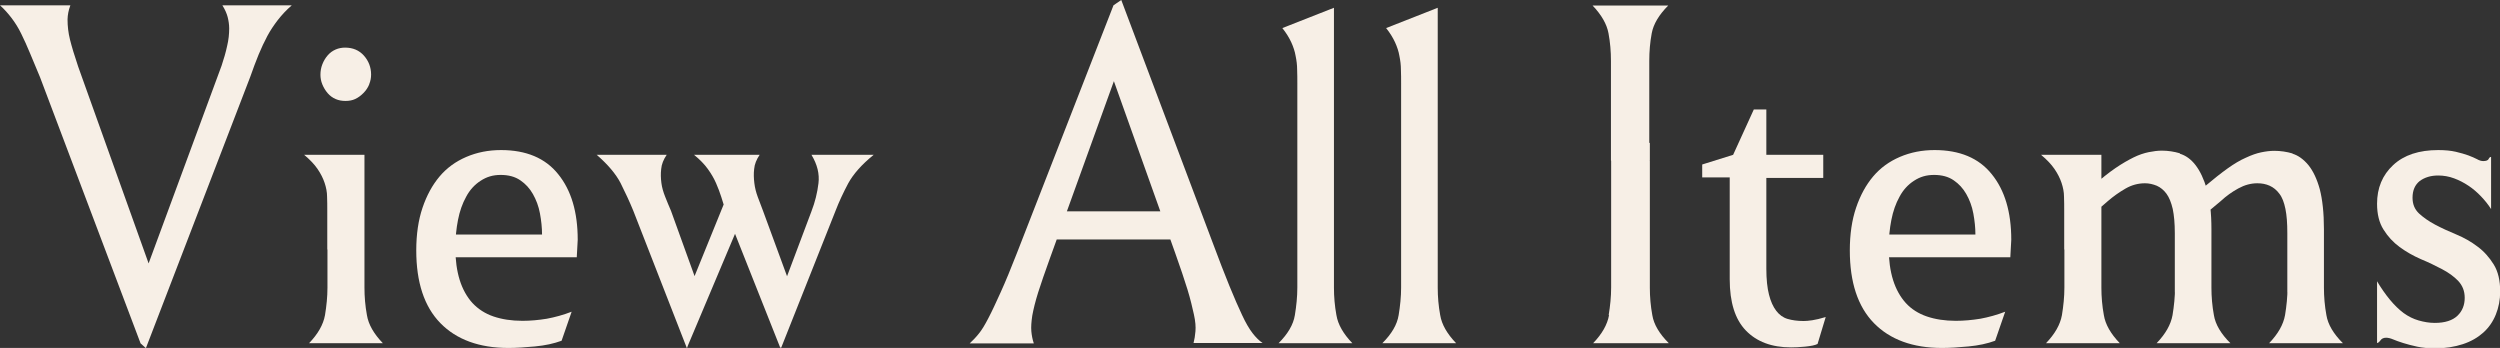
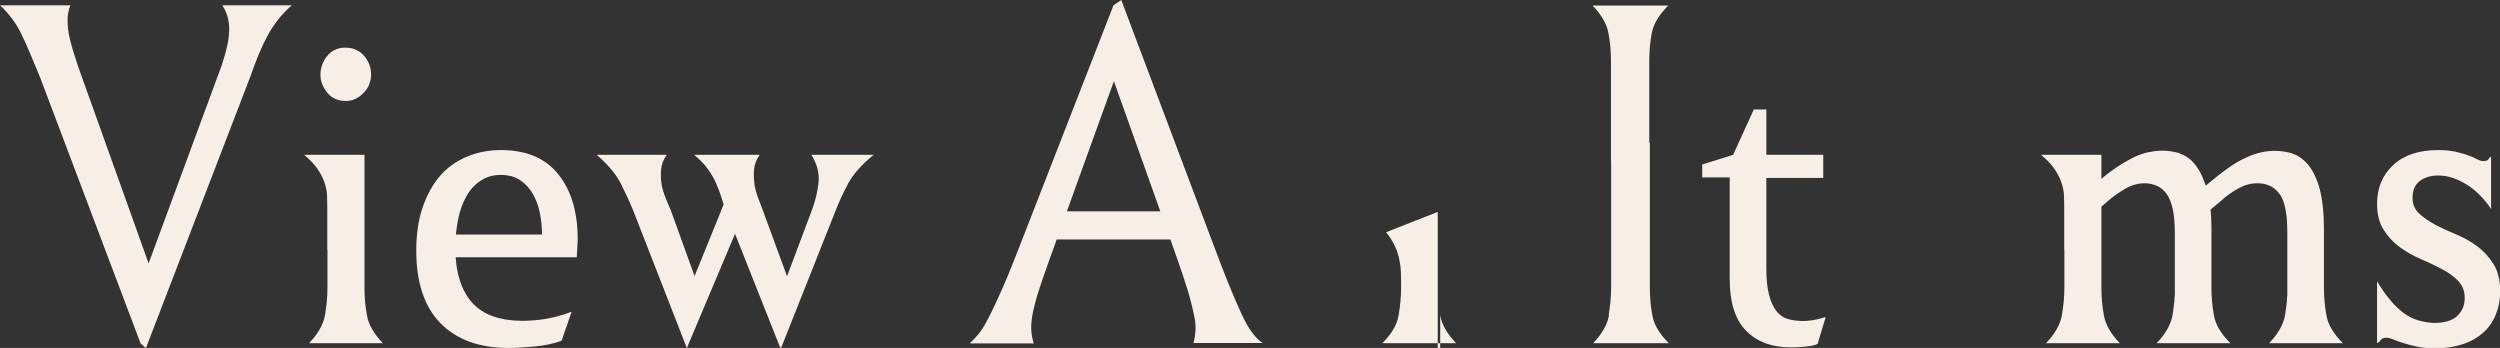
<svg xmlns="http://www.w3.org/2000/svg" id="_レイヤー_2" data-name="レイヤー 2" viewBox="0 0 131.77 18.34">
  <rect x="0" y="0" width="131.77" height="18.34" fill="#333333" stroke="none" />
  <defs>
    <style>
      .cls-1 {
        fill: #f7efe6;
      }
    </style>
  </defs>
  <g id="design">
    <g>
      <path class="cls-1" d="M2.11,4.07c-.2-.47-.38-.9-.53-1.27s-.31-.71-.46-1.02c-.15-.31-.32-.58-.51-.83-.19-.25-.39-.47-.61-.67h3.71c-.05.14-.09.26-.11.38s-.04.24-.04.36c0,.36.04.71.13,1.07s.23.83.43,1.42l3.97,11.09-.71.51L11.68,3.46c.12-.36.22-.7.29-1.03.08-.33.11-.64.11-.93,0-.2-.03-.4-.08-.6-.05-.19-.14-.4-.28-.62h3.66c-.29.25-.53.51-.74.78-.2.26-.39.54-.55.84-.16.3-.31.62-.46.98s-.29.75-.44,1.17l-5.5,14.3-.28-.25L2.11,4.07Z" />
      <path class="cls-1" d="M17.25,13.15v-2.06c0-.24,0-.48-.01-.72,0-.25-.05-.49-.13-.73-.08-.24-.2-.48-.37-.73-.17-.25-.41-.5-.71-.75h3.18v5.09l-1.96-.1ZM19.21,13.25v1.91c0,.48.04.96.13,1.45.08.49.36.98.84,1.48h-3.89c.47-.49.75-.98.84-1.48.08-.49.13-.97.13-1.45v-2.01l1.96.1ZM19.46,4.45c-.07.17-.17.32-.31.46s-.28.24-.43.31c-.15.07-.32.1-.51.1s-.36-.03-.52-.1c-.16-.07-.3-.17-.42-.31s-.21-.29-.28-.46c-.07-.17-.1-.34-.1-.51,0-.19.03-.37.1-.55.07-.18.16-.33.28-.47s.26-.24.42-.31c.16-.07.33-.1.5-.1.41,0,.74.14.99.42.25.28.38.62.38,1,0,.17-.03.34-.1.51Z" />
      <path class="cls-1" d="M23.58,13.56v-1.2h4.99c0-.36-.04-.73-.11-1.11s-.2-.72-.37-1.02c-.17-.3-.39-.54-.67-.73-.28-.19-.62-.28-1.03-.28s-.74.1-1.06.31c-.31.2-.57.48-.76.84-.2.36-.34.76-.43,1.22-.09.46-.14.95-.14,1.48,0,.64.08,1.21.23,1.69.15.48.38.89.67,1.21.3.32.67.56,1.11.71.44.15.95.23,1.53.23.42,0,.85-.04,1.28-.11.43-.08.87-.2,1.31-.37l-.53,1.53c-.41.15-.87.25-1.4.3-.53.05-.99.08-1.4.08-1.54,0-2.74-.44-3.59-1.31-.85-.87-1.27-2.15-1.27-3.83,0-.85.11-1.6.33-2.25.22-.65.52-1.2.9-1.65.38-.45.85-.79,1.41-1.03.56-.24,1.17-.36,1.83-.36,1.32,0,2.33.42,3.01,1.27.69.85,1.03,2,1.03,3.46l-.05.92h-6.82Z" />
      <path class="cls-1" d="M36.2,18.34l-2.82-7.23c-.2-.49-.43-.98-.67-1.46-.25-.48-.67-.98-1.26-1.49h3.69c-.17.25-.27.5-.29.75-.03.25-.02.49.01.73.03.24.1.48.2.73s.2.5.31.75l1.7,4.71-.86,2.52ZM39.25,11.12l-3.05,7.23-.13-2.47,2.47-6.08.71,1.32ZM41.13,18.34l-2.87-7.23c-.09-.24-.17-.48-.24-.72-.08-.25-.17-.49-.28-.74-.11-.25-.25-.49-.43-.74-.18-.25-.42-.5-.73-.75h3.46c-.17.25-.27.5-.29.75-.03.25-.02.49.01.74.03.25.09.49.18.73s.18.48.28.74l1.73,4.71-.81,2.52ZM41.01,15.82l1.76-4.68c.19-.49.31-.98.37-1.48.06-.49-.06-.99-.37-1.5h3.28c-.63.51-1.07,1.01-1.34,1.5-.26.49-.49.98-.67,1.45l-2.87,7.23-.15-2.52Z" />
      <path class="cls-1" d="M55.33,13.64c-.25.7-.46,1.29-.61,1.77-.15.48-.25.89-.31,1.22-.05.33-.07.61-.05.83.02.22.06.43.13.64h-3.38c.15-.14.31-.3.47-.5.16-.19.33-.47.52-.84.19-.36.4-.82.65-1.37.25-.55.53-1.23.85-2.05L58.69.28l.41-.28,4.81,12.77c.34.92.64,1.68.89,2.3s.48,1.13.67,1.54.38.73.55.95.35.4.53.52h-3.64c.05-.19.08-.39.1-.62.02-.23,0-.52-.08-.88s-.18-.8-.34-1.32-.38-1.17-.65-1.93l-3.61-10.12.94-.48-3.94,10.91ZM62.66,12.62h-7.73v-1.48h6.74l.99,1.48Z" />
-       <path class="cls-1" d="M70.44,16.61c.08.49.36.98.84,1.48h-3.89c.49-.49.78-.98.86-1.48.08-.49.13-.97.13-1.45V4.4c0-.24,0-.48-.01-.72,0-.25-.03-.49-.08-.73-.04-.24-.12-.48-.23-.72s-.27-.5-.47-.75l2.72-1.07v14.75c0,.48.04.96.13,1.45Z" />
-       <path class="cls-1" d="M75.91,16.61c.08.49.36.98.84,1.48h-3.89c.49-.49.78-.98.86-1.48.08-.49.13-.97.13-1.45V4.4c0-.24,0-.48-.01-.72,0-.25-.03-.49-.08-.73-.04-.24-.12-.48-.23-.72s-.27-.5-.47-.75l2.72-1.07v14.75c0,.48.04.96.13,1.45Z" />
+       <path class="cls-1" d="M75.91,16.61c.08.49.36.98.84,1.48h-3.89c.49-.49.78-.98.86-1.48.08-.49.13-.97.13-1.45c0-.24,0-.48-.01-.72,0-.25-.03-.49-.08-.73-.04-.24-.12-.48-.23-.72s-.27-.5-.47-.75l2.72-1.07v14.75c0,.48.04.96.13,1.45Z" />
      <path class="cls-1" d="M86.95,8.47h-2.04V3.21c0-.49-.04-.98-.13-1.46-.09-.48-.37-.97-.84-1.46h3.99c-.49.49-.78.98-.87,1.46s-.13.97-.13,1.46v5.27ZM84.79,16.61c.08-.49.13-.97.13-1.45v-7.63h2.04v7.63c0,.48.04.96.13,1.45.08.49.37.98.87,1.48h-3.99c.47-.49.75-.98.84-1.48Z" />
      <path class="cls-1" d="M89.72,8.67l1.63-.51,1.09-2.39h.66v2.39h3v1.22h-3v4.78c0,.56.05,1.02.14,1.37.09.36.22.64.38.85.16.21.36.36.6.43s.52.11.84.11c.12,0,.27-.01.46-.04.19-.03.42-.08.71-.17l-.43,1.42c-.14.07-.35.11-.65.14-.3.03-.55.04-.75.04-1.02,0-1.81-.3-2.38-.89-.57-.59-.85-1.49-.85-2.7v-5.37h-1.45v-.71Z" />
-       <path class="cls-1" d="M99.13,13.56v-1.2h4.99c0-.36-.04-.73-.11-1.11s-.2-.72-.37-1.02c-.17-.3-.39-.54-.67-.73-.28-.19-.62-.28-1.03-.28s-.74.1-1.06.31c-.31.2-.57.48-.76.84-.2.36-.34.76-.43,1.22-.09.46-.14.95-.14,1.48,0,.64.08,1.21.23,1.69.15.48.38.89.67,1.21s.67.56,1.11.71c.44.15.95.23,1.53.23.42,0,.85-.04,1.29-.11.43-.08.87-.2,1.31-.37l-.53,1.53c-.41.15-.87.25-1.4.3-.53.05-.99.08-1.4.08-1.54,0-2.74-.44-3.59-1.31-.85-.87-1.27-2.15-1.27-3.83,0-.85.11-1.6.33-2.25.22-.65.52-1.2.9-1.65.38-.45.85-.79,1.41-1.03s1.17-.36,1.83-.36c1.32,0,2.33.42,3.01,1.27.69.85,1.03,2,1.03,3.46l-.05.92h-6.82Z" />
      <path class="cls-1" d="M108.8,13.15v-2.06c0-.24,0-.48-.01-.72,0-.25-.05-.49-.13-.73-.08-.24-.2-.48-.37-.73-.17-.25-.41-.5-.71-.75h3.18v5.09l-1.96-.1ZM110.76,13.25v1.91c0,.48.04.96.13,1.45.08.49.36.98.84,1.48h-3.89c.47-.49.75-.98.84-1.48.08-.49.13-.97.13-1.45v-2.01l1.96.1ZM114.89,8.1c.31.09.59.29.83.6.24.31.44.73.6,1.27.16.54.24,1.25.24,2.11v3.33h-1.93v-3.13c0-.51-.04-.93-.11-1.27-.08-.34-.19-.61-.33-.8-.14-.19-.31-.33-.51-.42-.2-.08-.4-.13-.62-.13-.36,0-.7.09-1.03.28-.33.19-.64.41-.93.66l-.76.66v-1.48c.42-.37.81-.68,1.16-.92s.67-.42.95-.56.56-.23.8-.28c.25-.05.48-.08.7-.08.32,0,.64.05.95.14ZM116.56,15.16c0,.48.04.96.13,1.45.08.49.37.98.87,1.48h-3.89c.47-.49.75-.98.84-1.48.08-.49.13-.97.13-1.45h1.93ZM120.83,8.1c.3.09.58.29.84.6.25.31.45.73.6,1.27.14.54.22,1.25.22,2.11v3.33h-1.93v-3.13c0-.51-.03-.93-.1-1.27-.07-.34-.17-.61-.32-.8-.14-.19-.31-.33-.51-.42s-.41-.13-.65-.13c-.34,0-.67.09-1,.27-.33.18-.64.4-.93.67l-.79.66-.03-1.45c.44-.37.83-.68,1.18-.93s.67-.44.97-.57c.3-.14.56-.23.8-.28s.47-.08.69-.08c.34,0,.66.05.97.14ZM122.49,15.16c0,.48.04.96.13,1.45.08.49.37.98.87,1.48h-3.89c.47-.49.75-.98.84-1.48.08-.49.13-.97.13-1.45h1.93Z" />
      <path class="cls-1" d="M125.28,14.81c.22.37.45.7.69.99.24.29.48.52.72.7.25.18.51.31.79.39.28.08.56.13.85.13.54,0,.94-.13,1.2-.38s.38-.57.38-.94-.12-.65-.34-.89c-.23-.24-.51-.44-.85-.62-.34-.18-.71-.36-1.12-.53-.41-.18-.78-.39-1.12-.64-.34-.25-.62-.55-.85-.92-.23-.36-.34-.82-.34-1.36,0-.83.28-1.51.85-2.04.57-.53,1.36-.79,2.38-.79.36,0,.66.03.92.09.25.06.47.12.66.19s.34.14.46.2c.12.07.23.1.33.1.15,0,.25-.04.28-.11s.08-.11.13-.11v2.75c-.15-.24-.33-.46-.53-.67-.2-.21-.42-.4-.66-.56-.24-.16-.49-.29-.76-.39s-.55-.15-.84-.15c-.39,0-.71.1-.97.29-.25.2-.38.49-.38.88,0,.34.11.61.34.83.23.21.51.41.85.59.34.18.71.35,1.12.52.41.17.78.38,1.12.64.34.25.62.57.85.94.23.37.34.85.34,1.42,0,.44-.08.85-.23,1.22-.15.37-.37.69-.66.95-.29.26-.65.47-1.08.61-.43.14-.91.22-1.44.22-.37,0-.7-.03-.97-.09-.27-.06-.51-.12-.73-.19s-.39-.13-.53-.19c-.14-.06-.27-.09-.37-.09-.14,0-.24.05-.3.14-.07.09-.13.14-.18.14v-3.26Z" />
    </g>
  </g>
</svg>